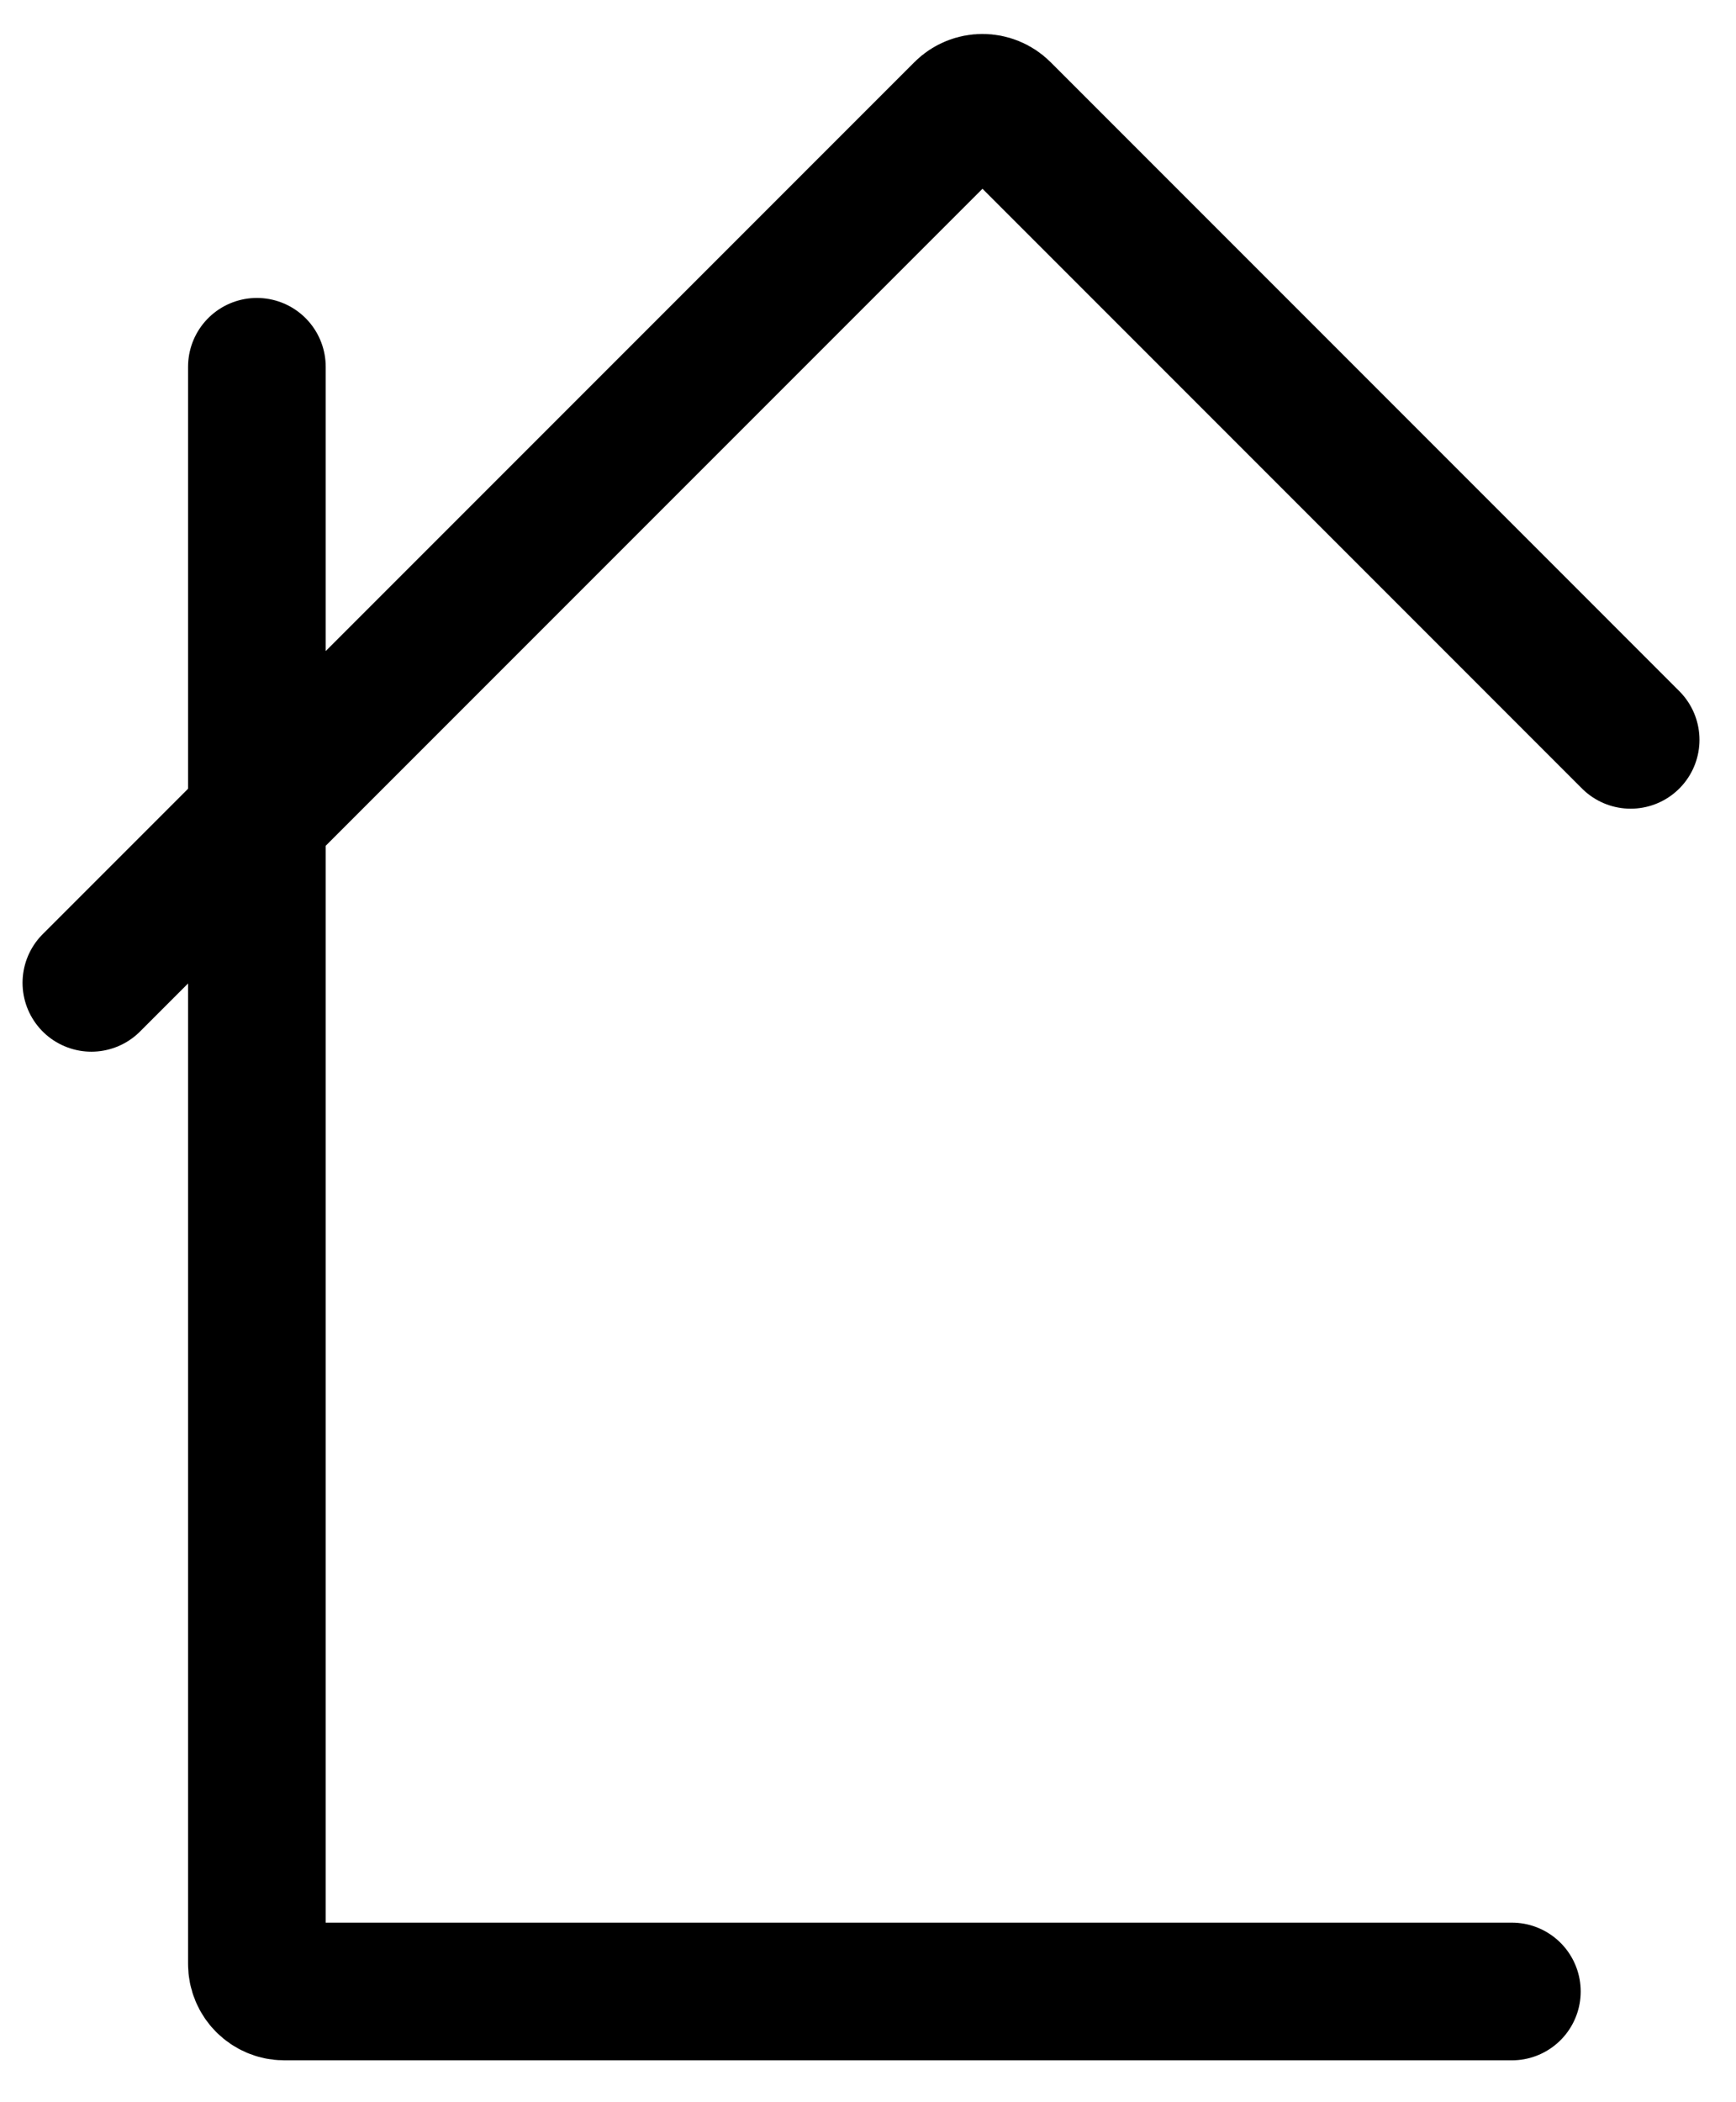
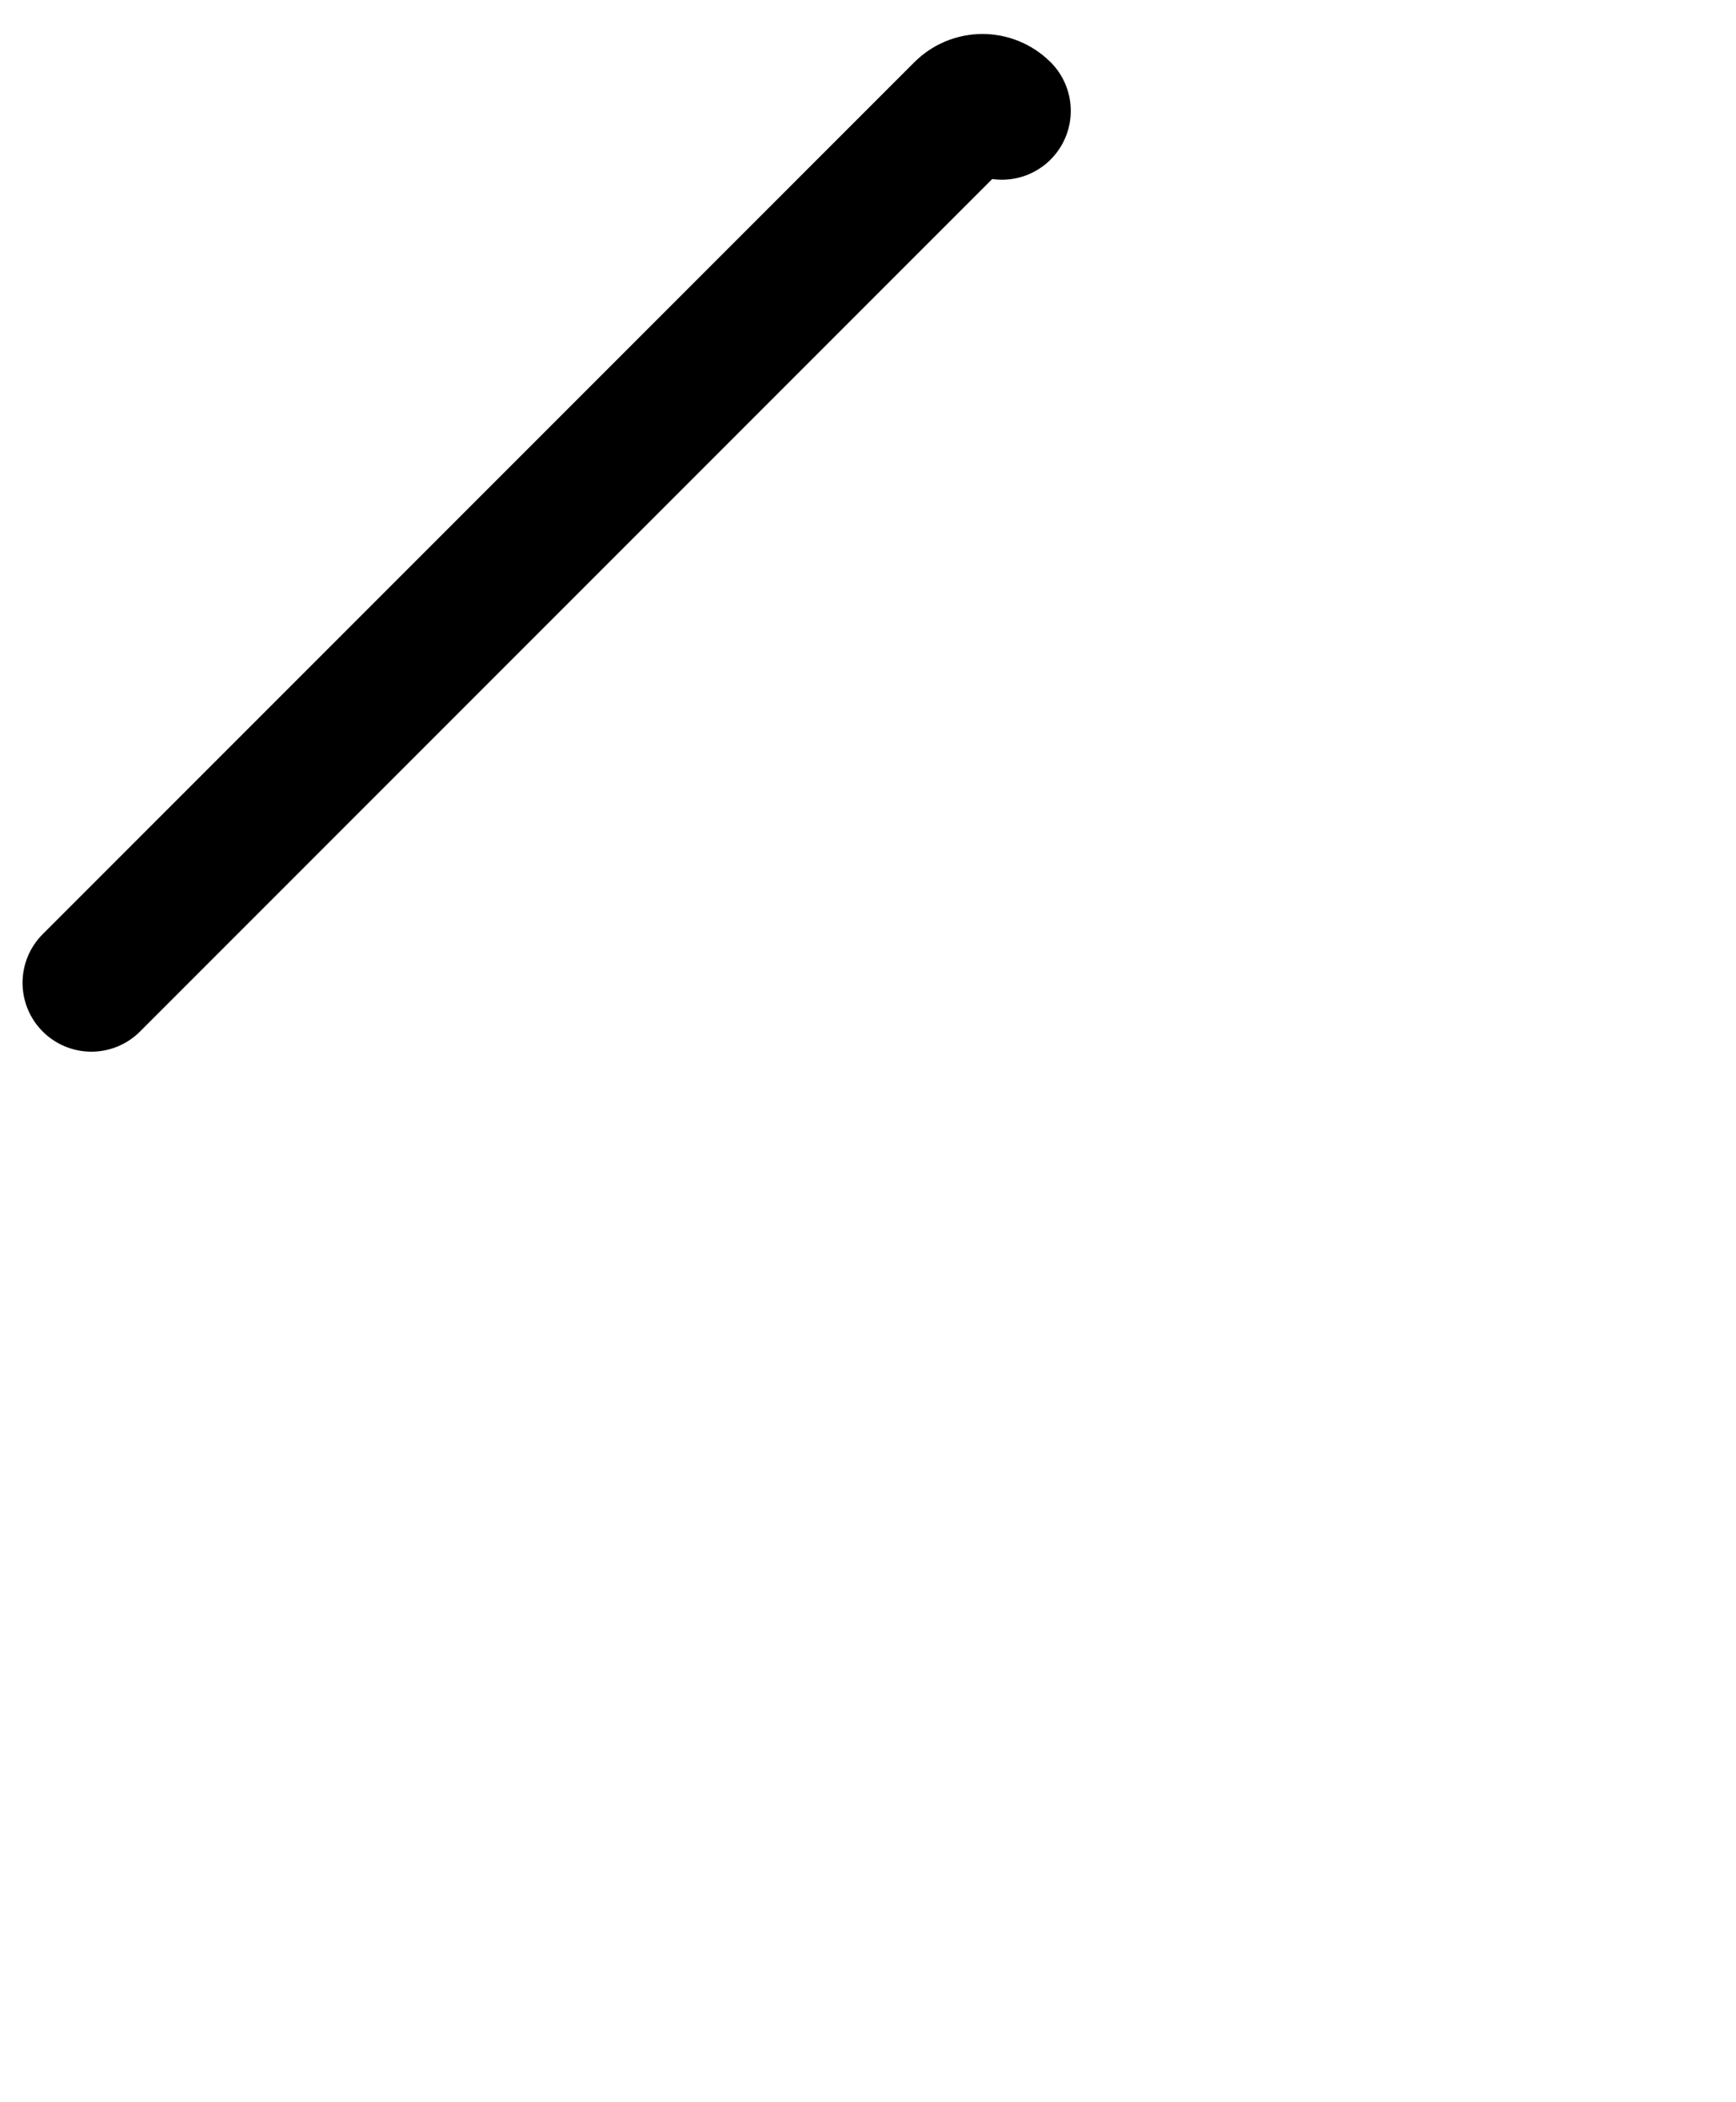
<svg xmlns="http://www.w3.org/2000/svg" fill="none" height="100%" overflow="visible" preserveAspectRatio="none" style="display: block;" viewBox="0 0 38 46" width="100%">
  <g id="haus">
-     <path d="M5.623 8.026V42.974C5.623 43.307 5.892 43.577 6.225 43.577H33.094" id="Rectangle 29" stroke="black" stroke-linecap="round" stroke-width="3.013" />
-     <path d="M2 21.506L21.08 2.426C21.315 2.191 21.697 2.191 21.932 2.426L35.694 16.189" id="Rectangle 30" stroke="black" stroke-linecap="round" stroke-width="3.013" />
+     <path d="M2 21.506L21.08 2.426C21.315 2.191 21.697 2.191 21.932 2.426" id="Rectangle 30" stroke="black" stroke-linecap="round" stroke-width="3.013" />
  </g>
</svg>